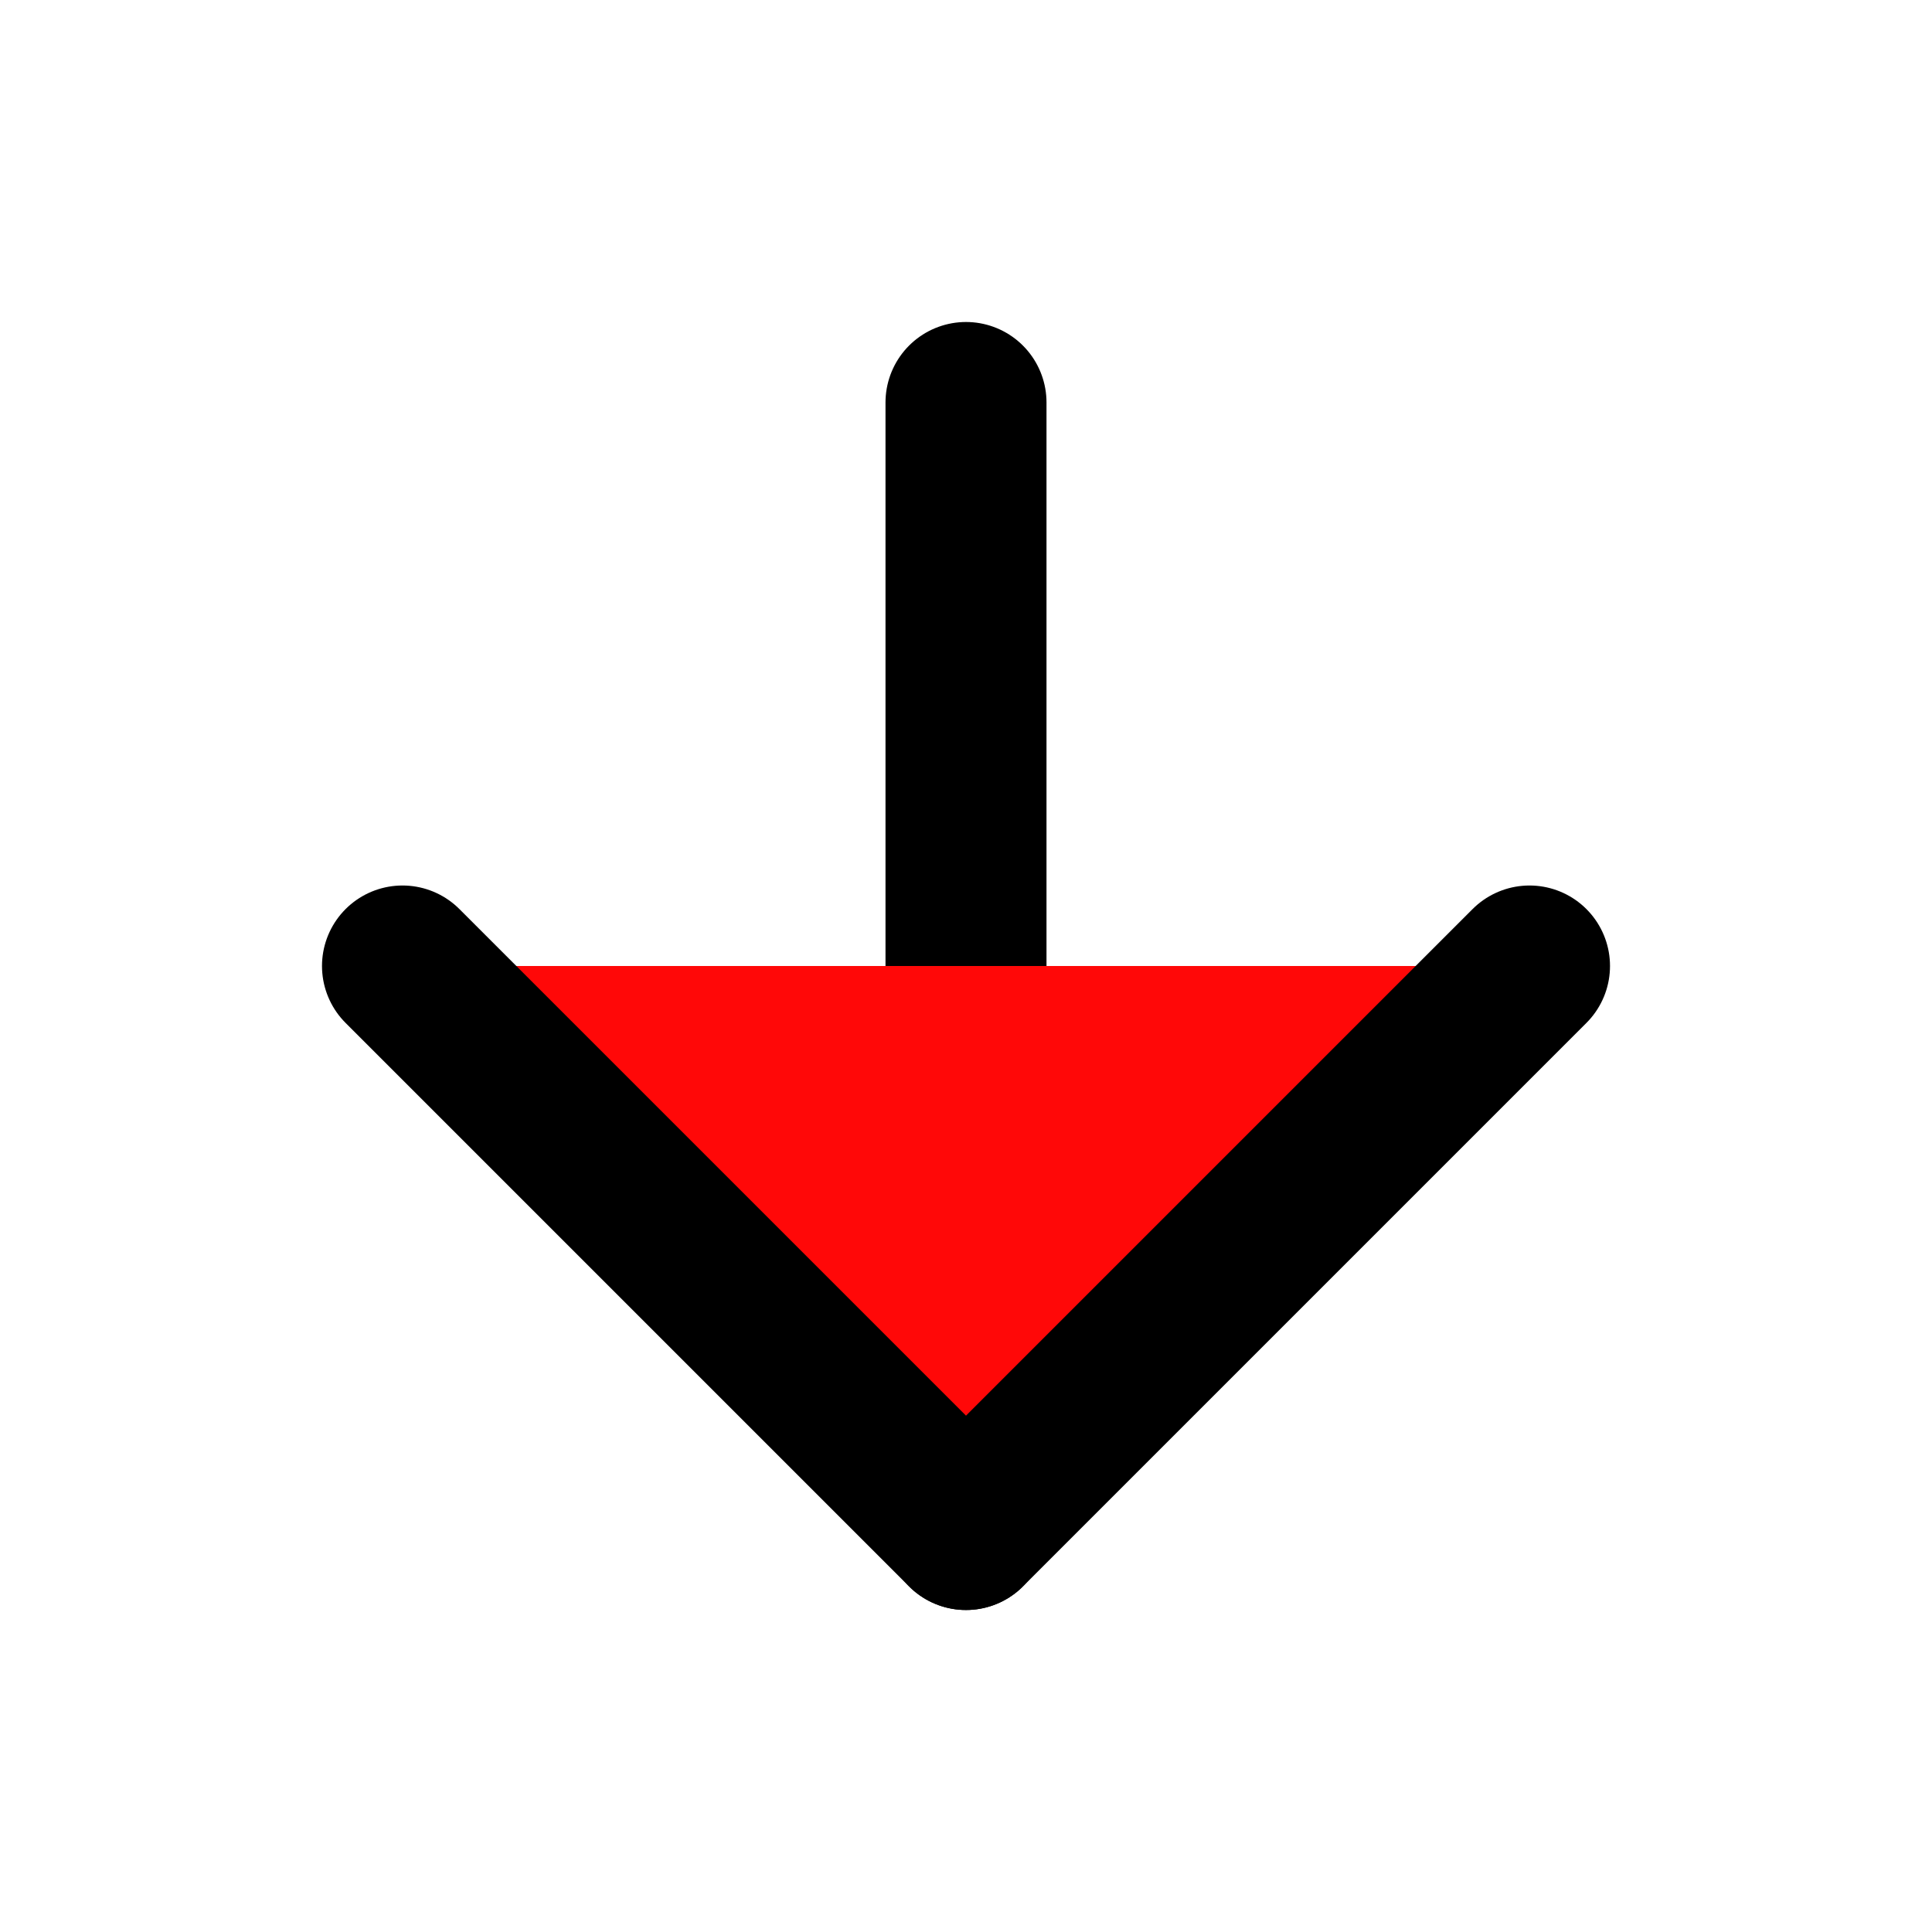
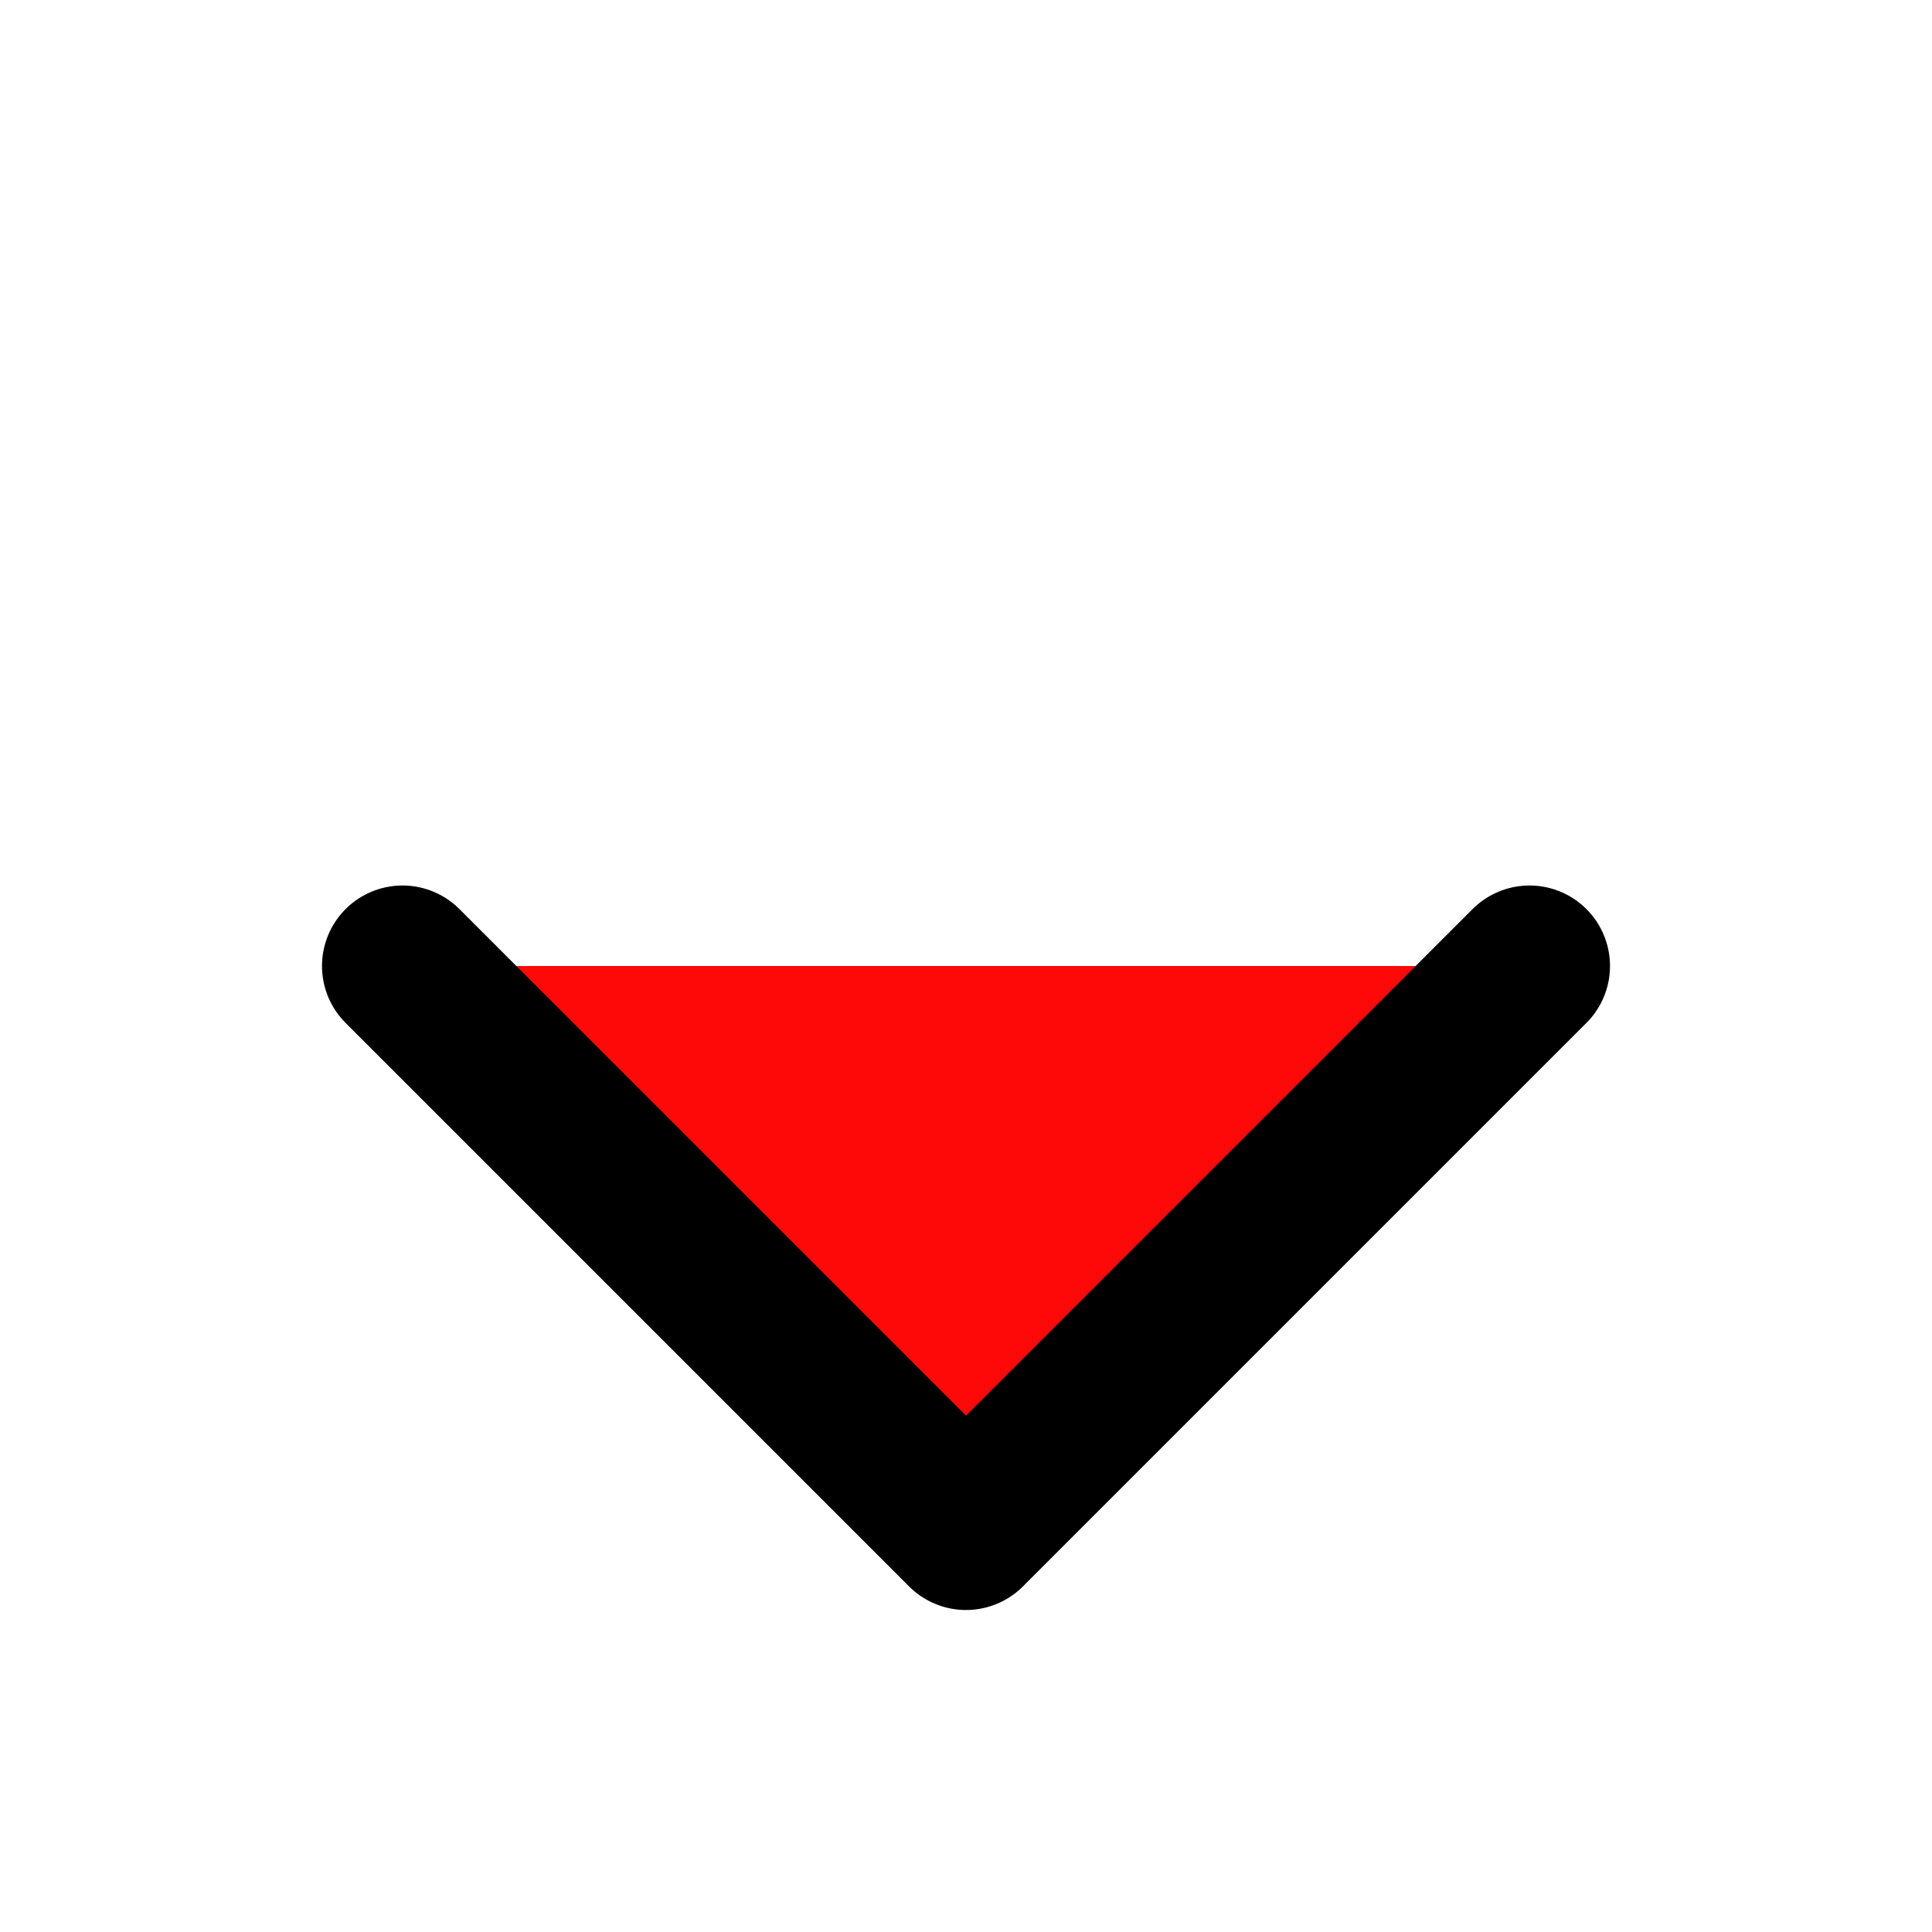
<svg xmlns="http://www.w3.org/2000/svg" viewBox="0 0 24 24" fill="#ff0808" stroke="currentColor" stroke-width="2" stroke-linecap="round" stroke-linejoin="round">
-   <line x1="12" y1="5" x2="12" y2="19" />
  <polyline points="19 12 12 19 5 12" />
</svg>